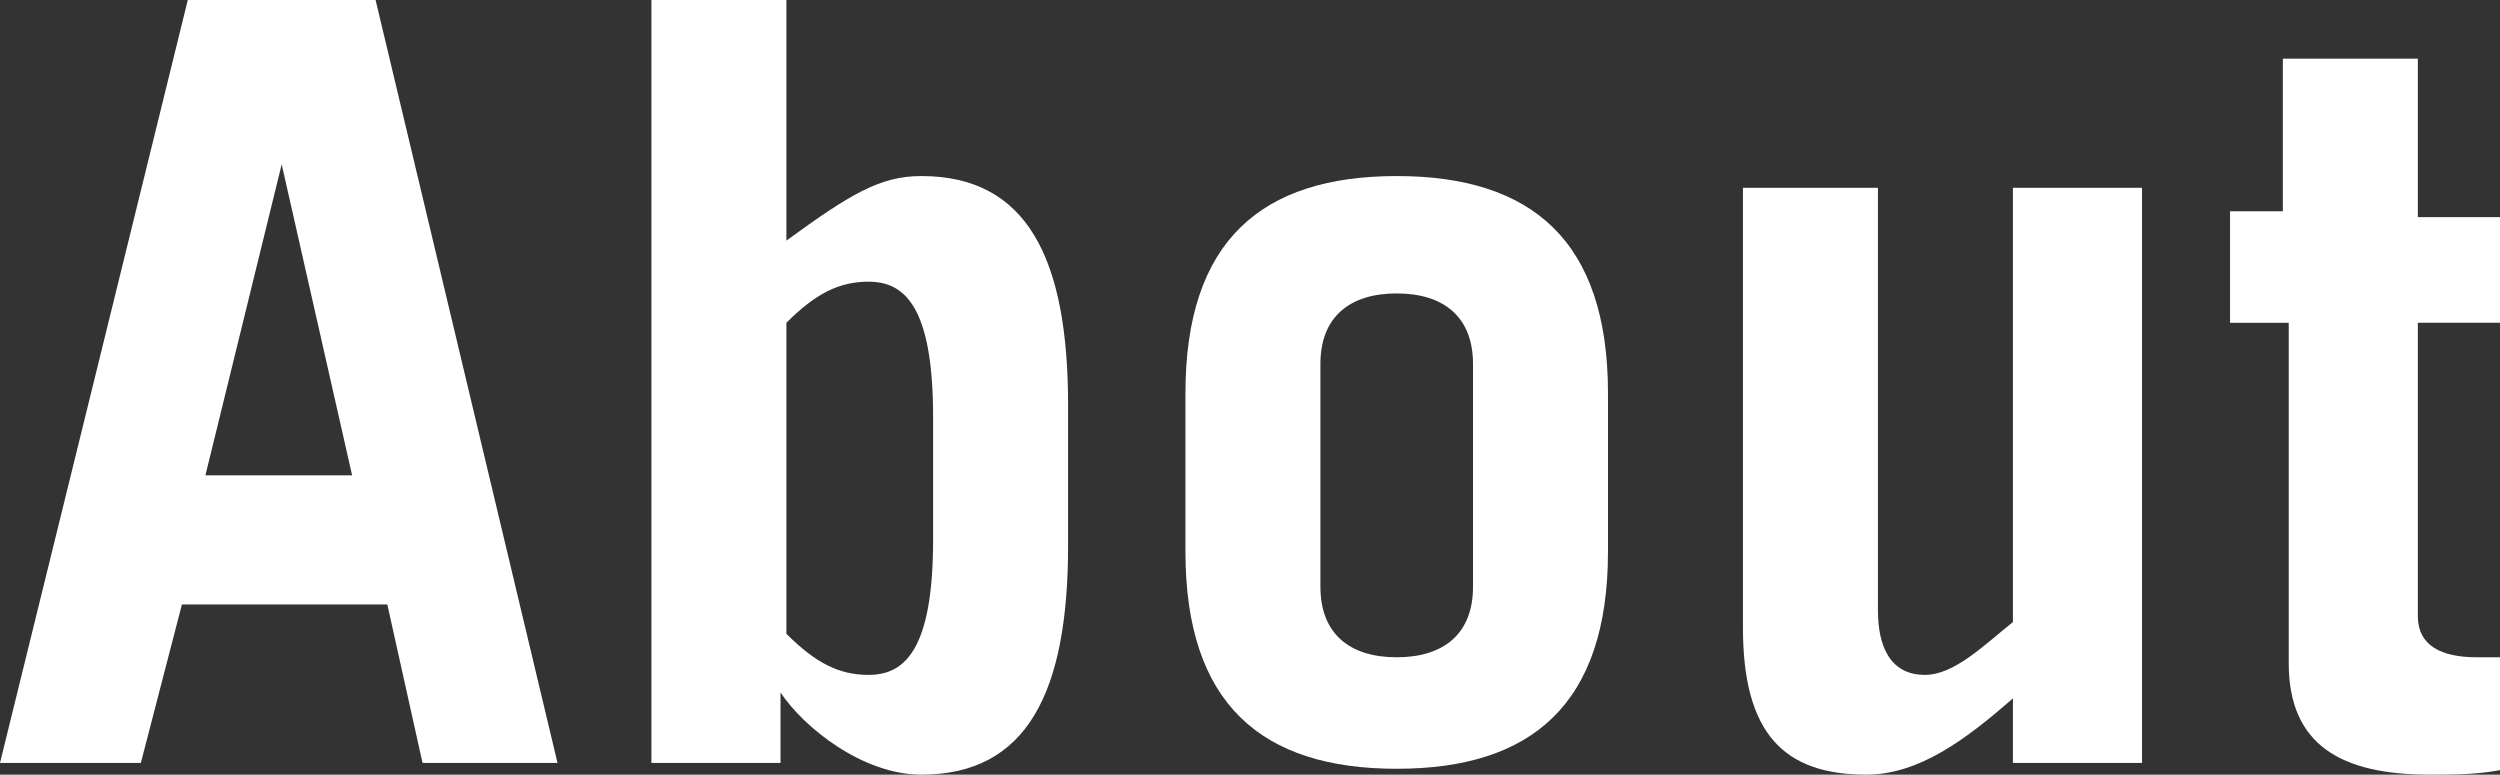
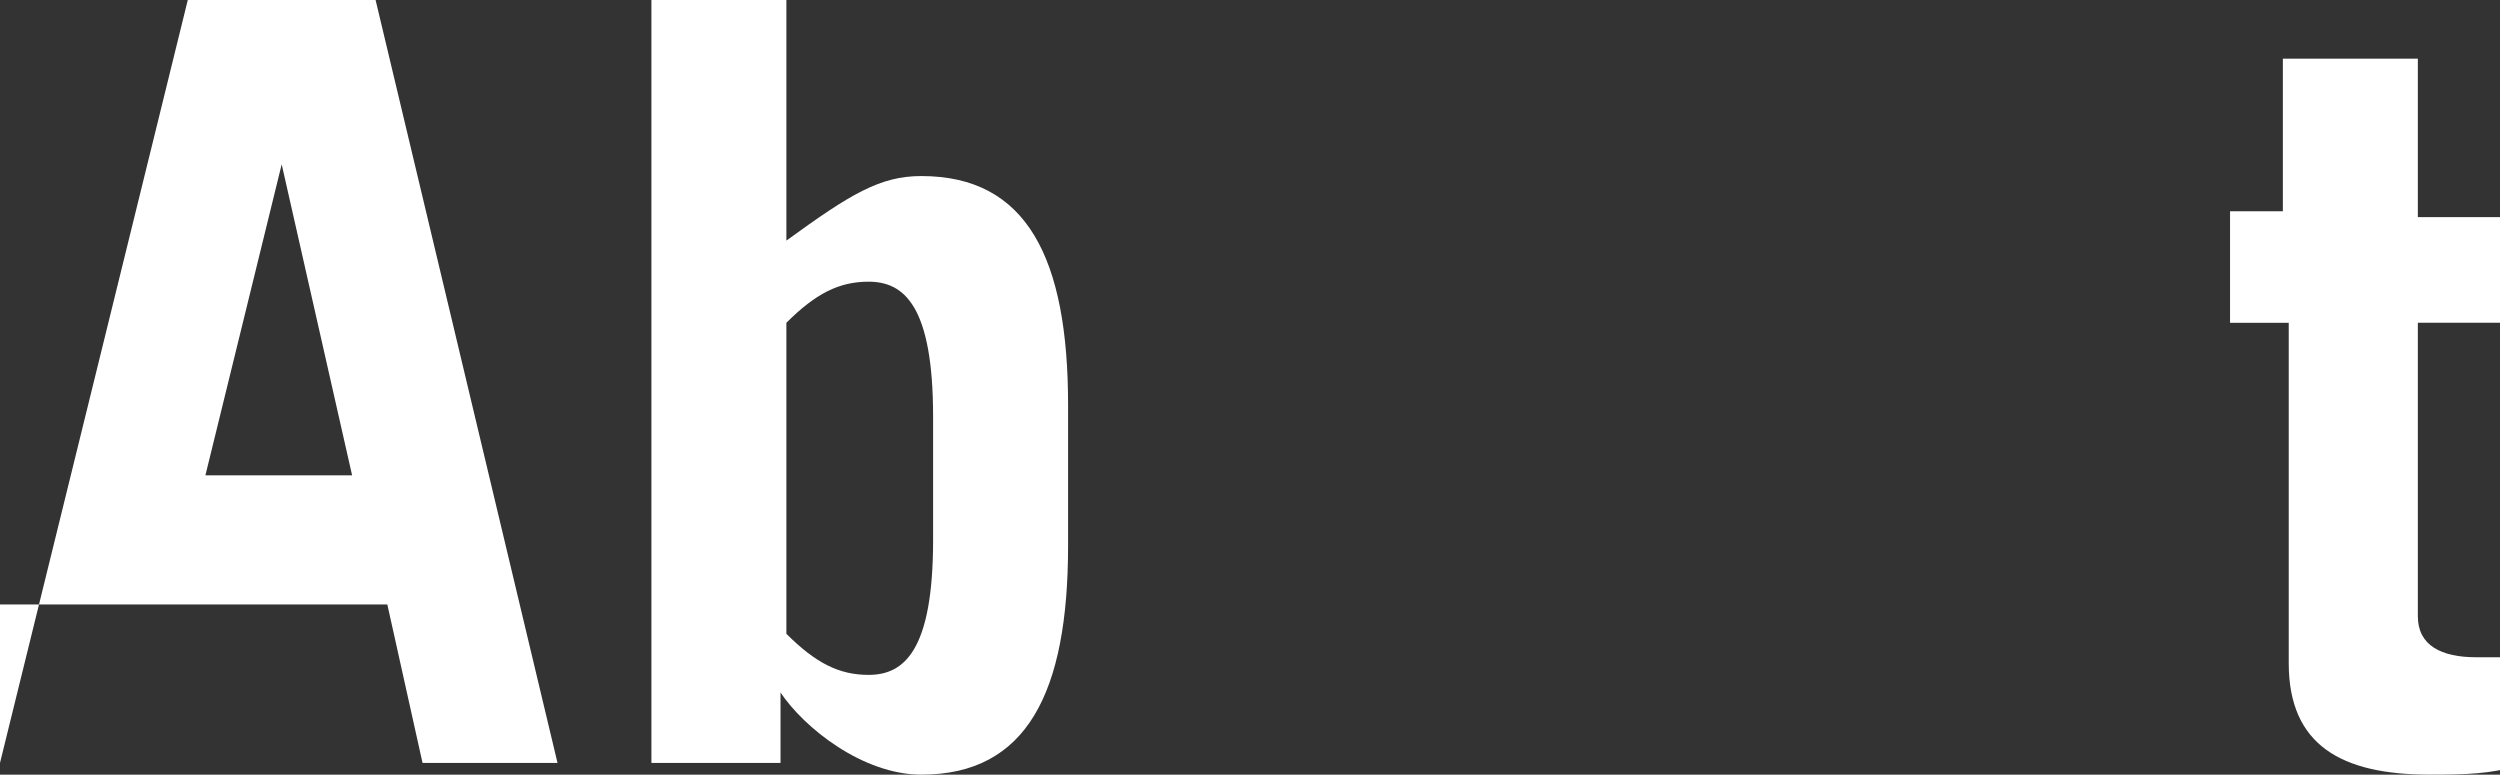
<svg xmlns="http://www.w3.org/2000/svg" version="1.1" id="レイヤー_1" x="0px" y="0px" width="42.6px" height="13.2px" viewBox="0 0 42.6 13.2" style="enable-background:new 0 0 42.6 13.2;" xml:space="preserve">
  <rect x="0" y="0" width="42.6" height="13.2" fill="#333333" stroke="none" />
  <style type="text/css">
	.st0{fill:#FFFFFF;}
</style>
-   <path class="st0" d="M0,13L3.2,0h3.2l3.1,13H7.2l-0.6-2.7H3.1L2.4,13H0z M3.5,8.1H6L4.8,2.8l0,0L3.5,8.1z" />
+   <path class="st0" d="M0,13L3.2,0h3.2l3.1,13H7.2l-0.6-2.7H3.1H0z M3.5,8.1H6L4.8,2.8l0,0L3.5,8.1z" />
  <path class="st0" d="M11.1,13V0h2.3v4.1C14.5,3.3,15,3,15.7,3c1.8,0,2.5,1.4,2.5,3.9v2.4c0,2.5-0.7,3.9-2.5,3.9c-1,0-2-0.8-2.4-1.4  l0,0V13H11.1z M13.4,10.8c0.5,0.5,0.9,0.7,1.4,0.7c0.6,0,1.1-0.4,1.1-2.3V7.1c0-1.9-0.5-2.3-1.1-2.3c-0.5,0-0.9,0.2-1.4,0.7V10.8z" />
-   <path class="st0" d="M20.2,6.7c0-2.6,1.3-3.7,3.6-3.7s3.6,1.1,3.6,3.7v2.7c0,2.6-1.3,3.7-3.6,3.7s-3.6-1.1-3.6-3.7V6.7z M22.5,10  c0,0.8,0.5,1.2,1.3,1.2s1.3-0.4,1.3-1.2V6.2c0-0.8-0.5-1.2-1.3-1.2s-1.3,0.4-1.3,1.2V10z" />
-   <path class="st0" d="M36.5,3.2V13h-2.2v-1.1c-0.8,0.7-1.6,1.3-2.5,1.3c-1.4,0-2.1-0.7-2.1-2.5V3.2H32v7.2c0,0.6,0.2,1.1,0.8,1.1  c0.5,0,1-0.5,1.5-0.9V3.2H36.5z" />
  <path class="st0" d="M38,5.5V3.6h0.9V1h2.3v2.7h1.5v1.8h-1.5v5c0,0.5,0.4,0.7,1,0.7c0.2,0,0.3,0,0.5,0v1.9c-0.4,0.1-0.9,0.1-1.3,0.1  c-1.5,0-2.4-0.5-2.4-1.9V5.5H38z" />
</svg>